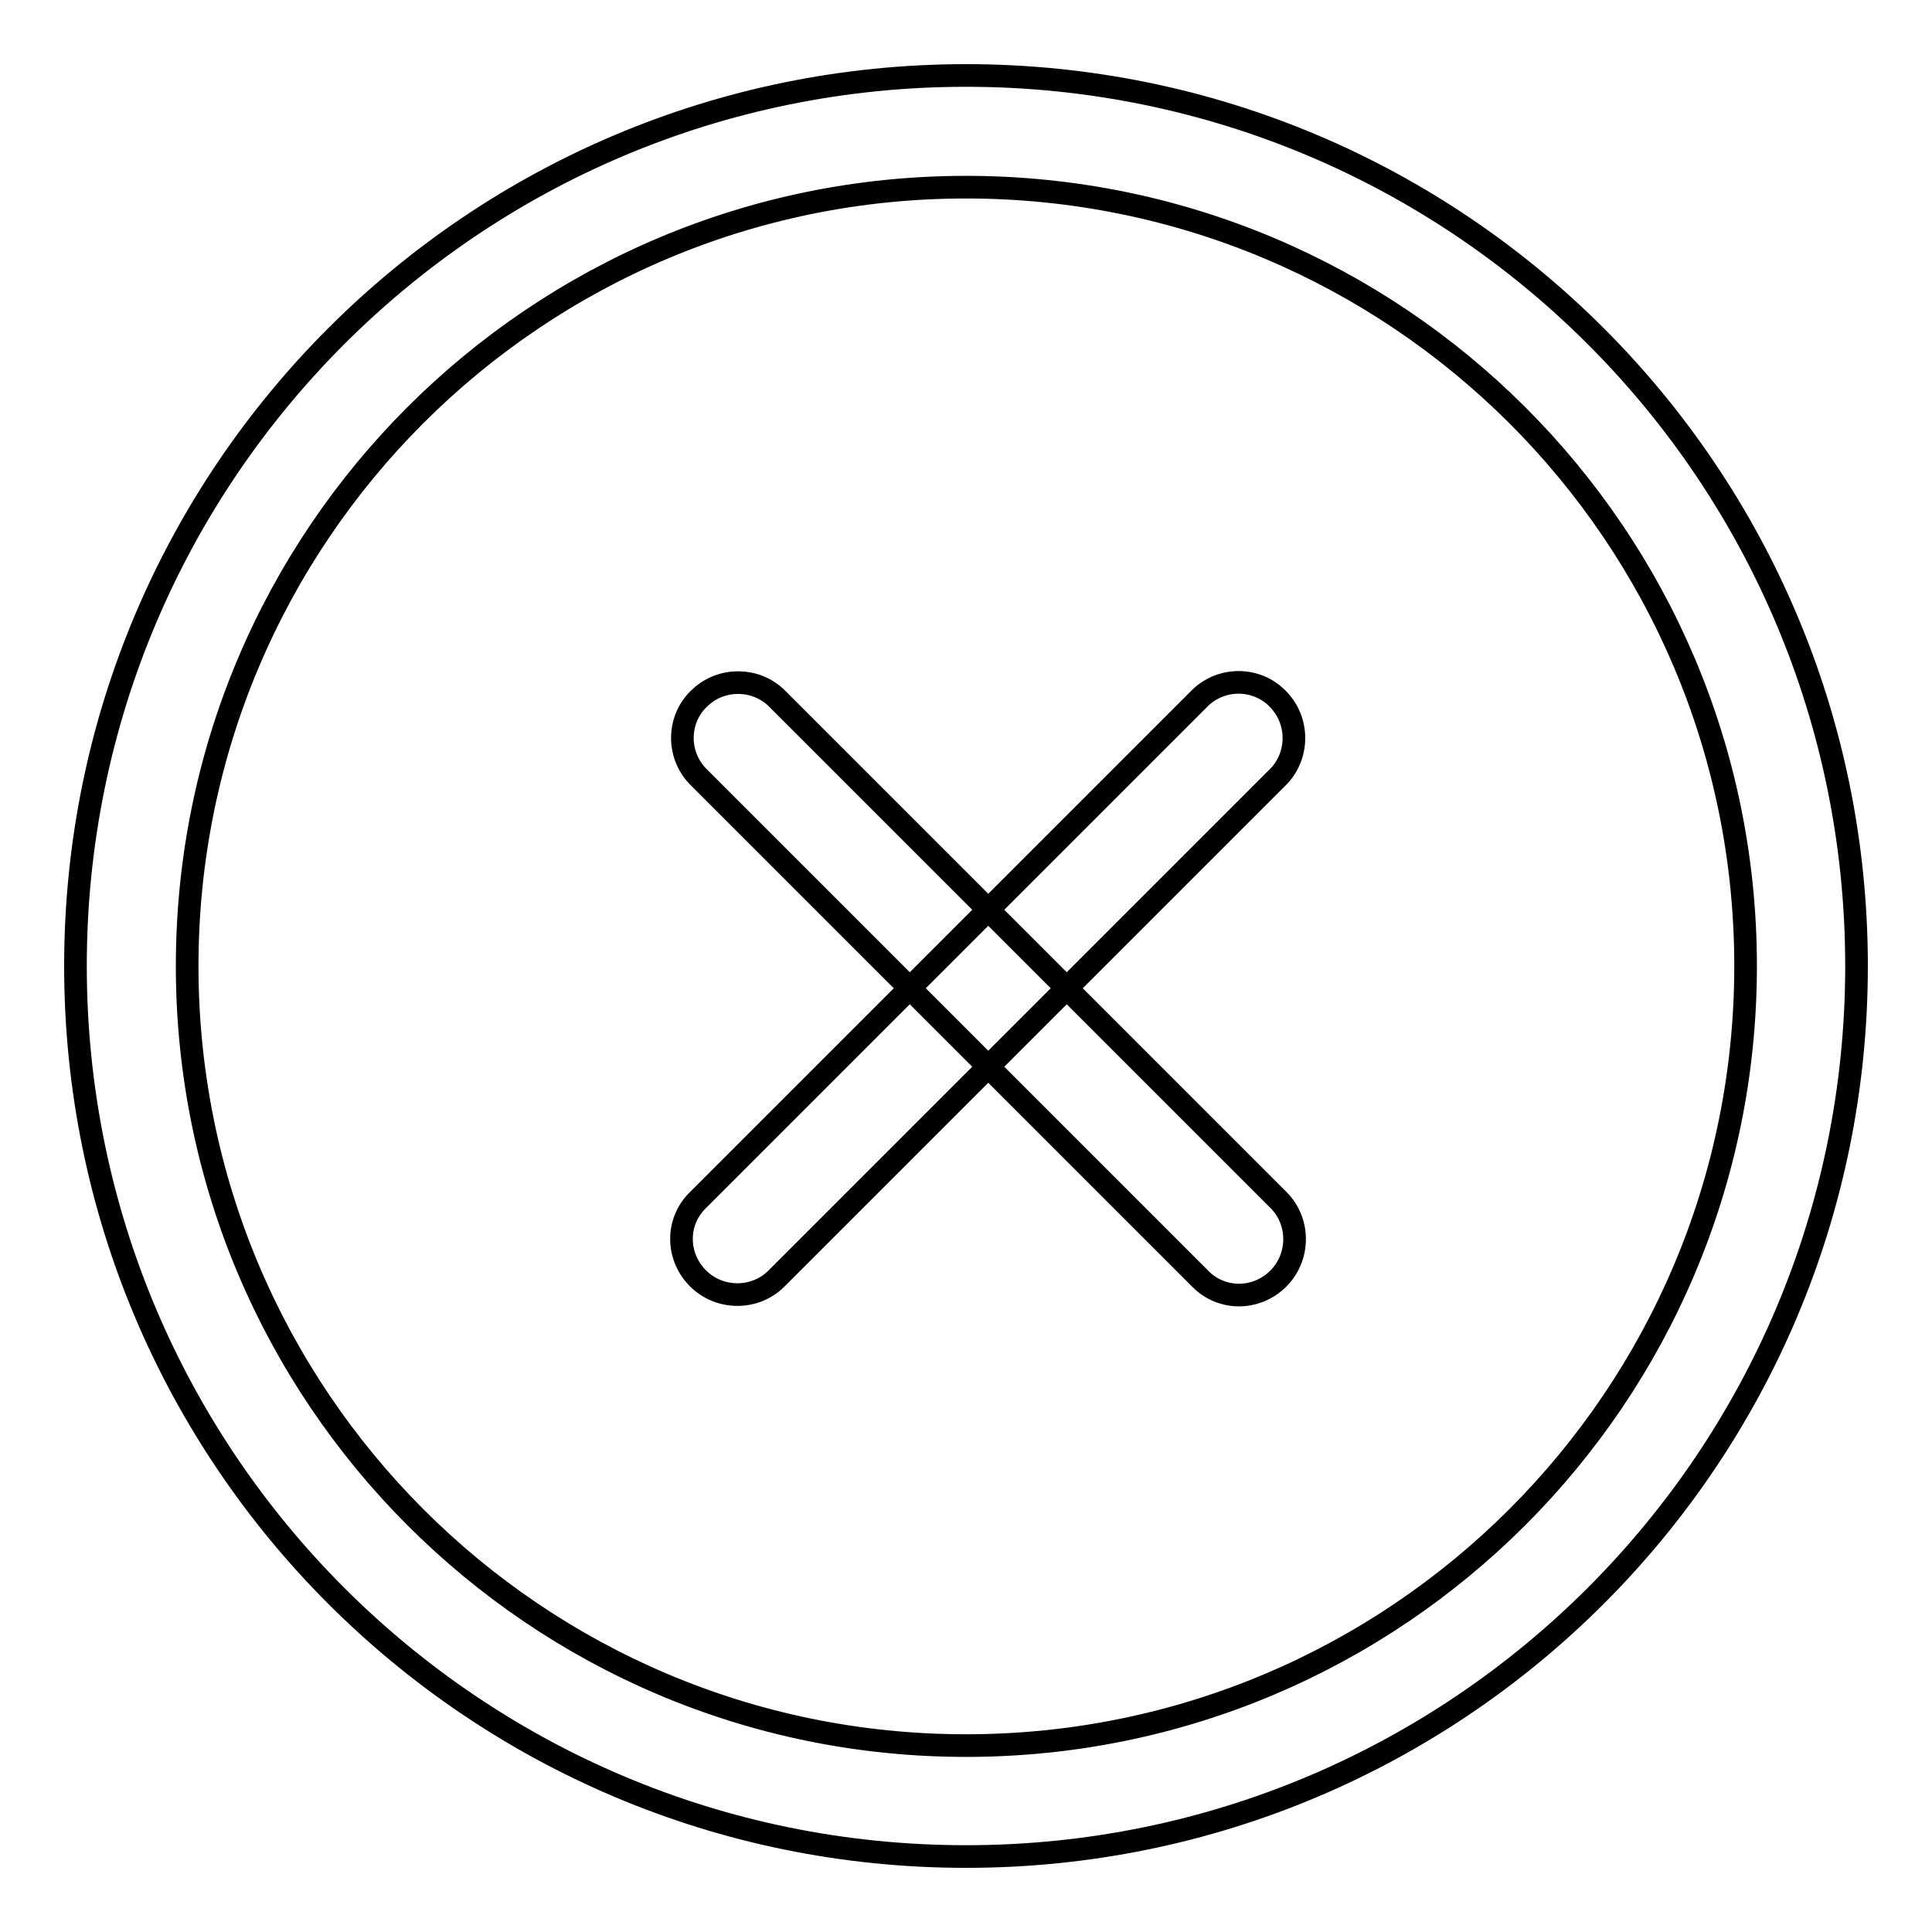
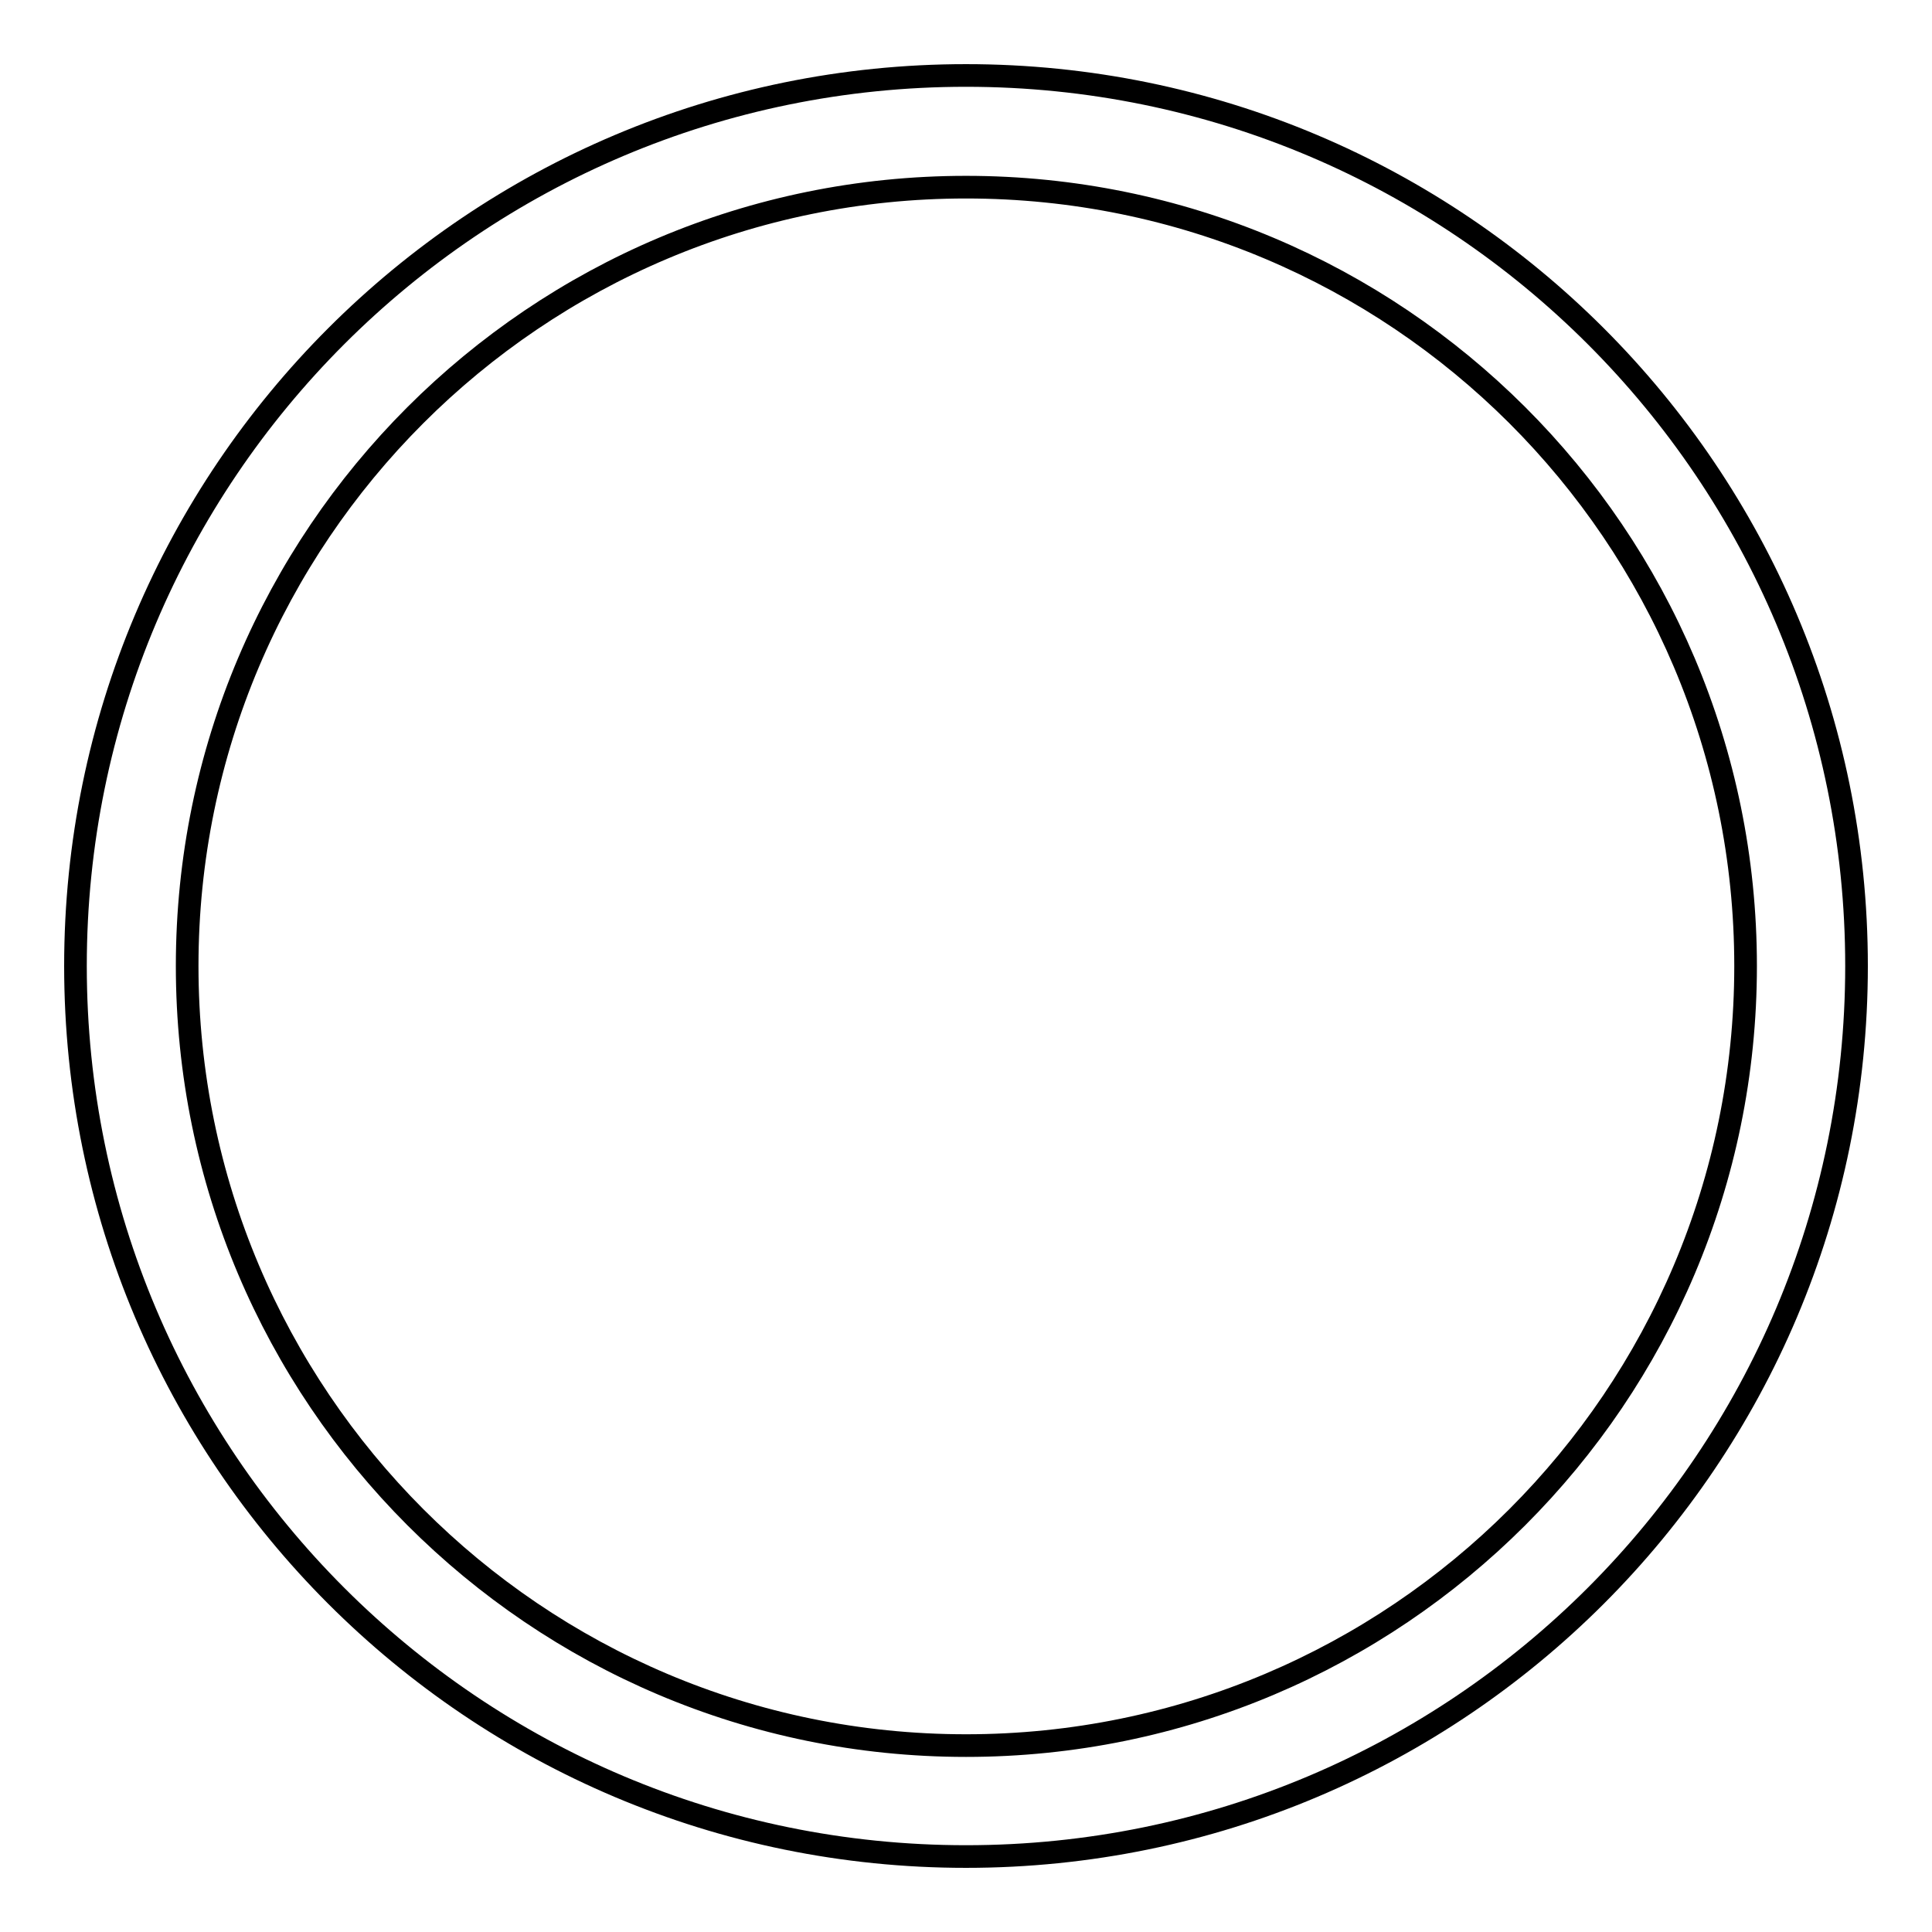
<svg xmlns="http://www.w3.org/2000/svg" version="1.1" x="0px" y="0px" viewBox="0 0 256 256" enable-background="new 0 0 256 256" xml:space="preserve">
  <g>
    <path stroke-width="3" fill-opacity="0" stroke="#000000" d="M128,231.3c57,0,103.3-46.2,103.3-103.3S185,24.8,128,24.8S24.8,71,24.8,128S71,231.3,128,231.3z M128,246 c-65.2,0-118-52.8-118-118C10,62.8,62.8,10,128,10c65.2,0,118,52.8,118,118C246,193.2,193.2,246,128,246z" />
-     <path stroke-width="3" fill-opacity="0" stroke="#000000" d="M92.4,102.8c-2.8-3-2.6-7.7,0.4-10.4c2.8-2.6,7.2-2.6,10,0l66.7,66.7c2.8,2.9,2.7,7.6-0.2,10.4 c-2.9,2.8-7.4,2.8-10.2,0L92.4,102.8L92.4,102.8z" />
-     <path stroke-width="3" fill-opacity="0" stroke="#000000" d="M159.1,92.4c3-2.8,7.7-2.6,10.4,0.4c2.6,2.8,2.6,7.2,0,10l-66.7,66.7c-2.9,2.8-7.6,2.7-10.4-0.2 c-2.8-2.9-2.8-7.4,0-10.2L159.1,92.4L159.1,92.4z" />
  </g>
</svg>